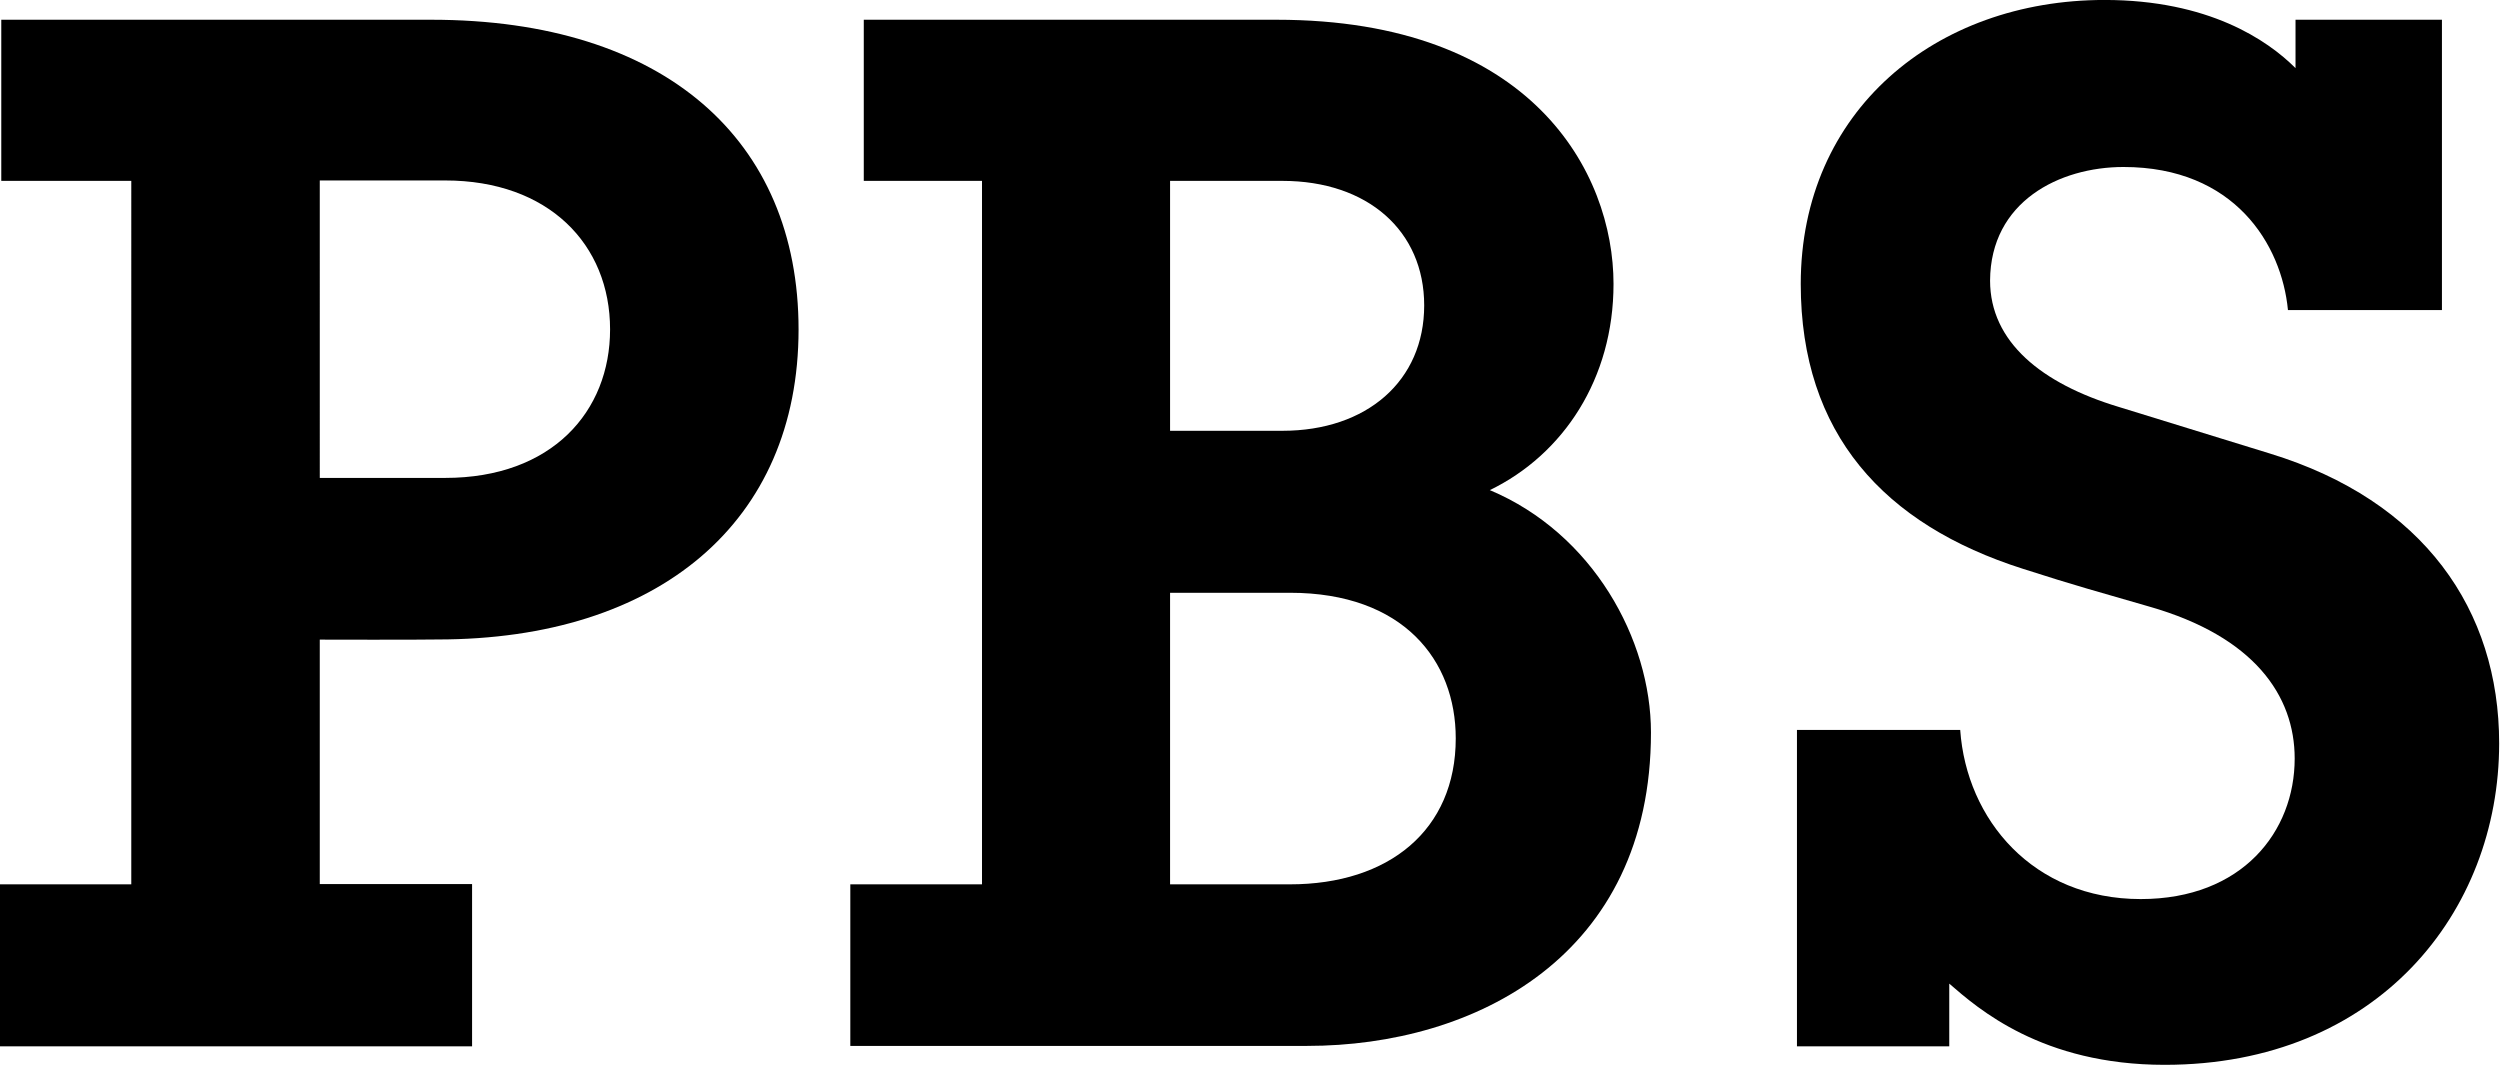
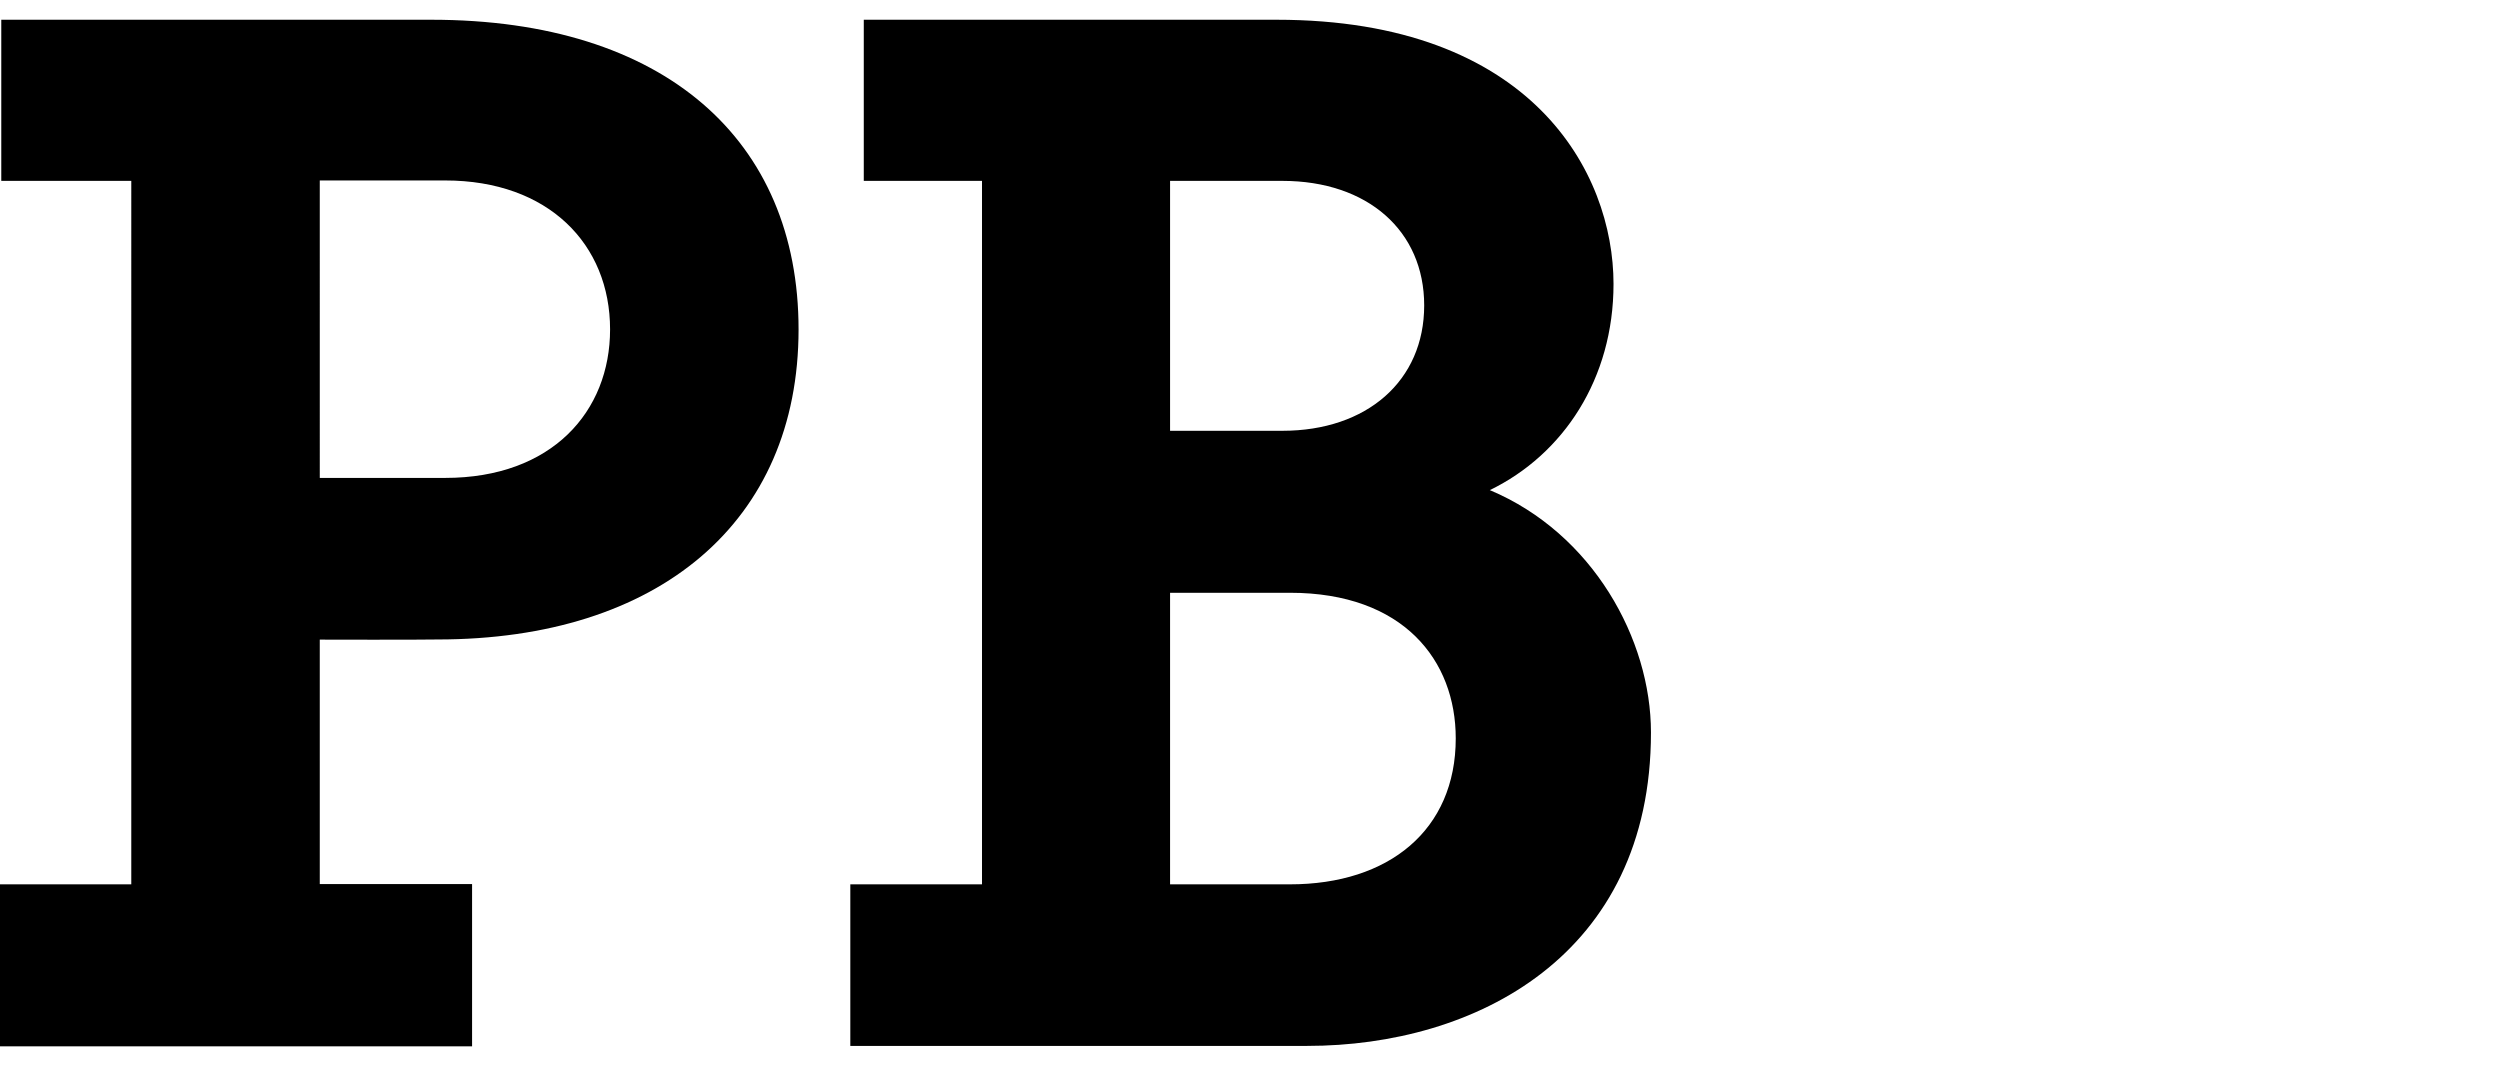
<svg xmlns="http://www.w3.org/2000/svg" xmlns:ns1="http://www.inkscape.org/namespaces/inkscape" xmlns:ns2="http://sodipodi.sourceforge.net/DTD/sodipodi-0.dtd" xml:space="preserve" width="1000" height="426.04" style="clip-rule:evenodd;fill-rule:evenodd;image-rendering:optimizeQuality;shape-rendering:geometricPrecision;text-rendering:geometricPrecision" viewBox="0 0 11.111 4.734" id="svg2" version="1.1" ns1:version="0.92.4 (5da689c313, 2019-01-14)" ns2:docname="PBS 1984 Wordmark.svg">
  <ns2:namedview pagecolor="#ffffff" bordercolor="#666666" borderopacity="1" objecttolerance="10" gridtolerance="10" guidetolerance="10" ns1:pageopacity="0" ns1:pageshadow="2" ns1:window-width="1920" ns1:window-height="1017" id="namedview16" showgrid="false" units="px" ns1:zoom="0.66250164" ns1:cx="-6.7441682" ns1:cy="12.23309" ns1:window-x="-8" ns1:window-y="-8" ns1:window-maximized="1" ns1:current-layer="svg2" fit-margin-top="0" fit-margin-left="0" fit-margin-right="0" fit-margin-bottom="0" />
  <defs id="defs4">
    <style type="text/css" id="style6">
    .fil1 {fill:#1F1A17}
    .fil0 {fill:white}
   </style>
  </defs>
  <g id="g836" transform="matrix(1.87,0,0,1.87,-9.67,-1.786)">
    <path style="fill:#000000" ns1:connector-curvature="0" d="M 5.483,1.385 H 5.174 V 1.002 h 1.022 c 0.555,0 0.873,0.286 0.873,0.736 1.67e-5,0.458 -0.333,0.737 -0.858,0.737 -0.044,0.001 -0.28,3.535e-4 -0.28,3.535e-4 l 1.66e-5,0.581 H 6.293 V 3.442 H 5.17 V 3.057 h 0.313 z m 0.448,0.706 c 0,0 0.22,0 0.298,0 0.254,0 0.392,-0.158 0.392,-0.353 C 6.621,1.536 6.475,1.384 6.229,1.384 c -0.044,0 -0.298,0 -0.298,0 l 1.67e-5,0.706 z" class="fil1" id="_52424000" />
    <path style="fill:#000000" ns1:connector-curvature="0" d="M 7.505,1.385 H 7.224 V 1.002 h 0.981 c 0.607,0 0.801,0.363 0.801,0.628 1.67e-5,0.225 -0.119,0.405 -0.294,0.49 0.245,0.103 0.383,0.355 0.383,0.576 0,0.531 -0.418,0.745 -0.817,0.745 H 7.192 V 3.057 H 7.505 V 1.385 Z m 0.447,1.672 c 0,0 0.265,0 0.285,0 0.235,0 0.394,-0.129 0.394,-0.347 C 8.631,2.525 8.507,2.364 8.237,2.364 c -0.094,0 -0.285,0 -0.285,0 z m 0,-1.078 h 0.267 c 0.201,0 0.337,-0.119 0.337,-0.298 1.67e-5,-0.177 -0.134,-0.296 -0.337,-0.296 -0.082,0 -0.267,0 -0.267,0 z" class="fil1" id="_52970408" />
-     <path style="fill:#000000" ns1:connector-curvature="0" d="M 9.442,2.69 V 3.442 h 0.362 V 3.293 c 0.068,0.059 0.22,0.193 0.512,0.193 0.506,0 0.795,-0.363 0.795,-0.764 C 11.111,2.405 10.932,2.145 10.566,2.033 10.459,2 10.359,1.969 10.206,1.922 10.024,1.867 9.901,1.768 9.901,1.622 9.902,1.434 10.066,1.352 10.218,1.352 c 0.264,-1.69e-5 0.376,0.184 0.391,0.34 l 0.366,-1.68e-5 V 1.002 h -0.348 v 0.115 c -0.067,-0.067 -0.207,-0.162 -0.454,-0.162 -0.402,0 -0.722,0.264 -0.722,0.675 1.67e-5,0.356 0.198,0.572 0.528,0.677 0.124,0.04 0.184,0.056 0.301,0.09 0.248,0.071 0.345,0.211 0.345,0.361 0,0.173 -0.124,0.334 -0.366,0.334 -0.256,0 -0.414,-0.189 -0.429,-0.402 H 9.442 Z" class="fil1" id="_53746016" />
  </g>
</svg>